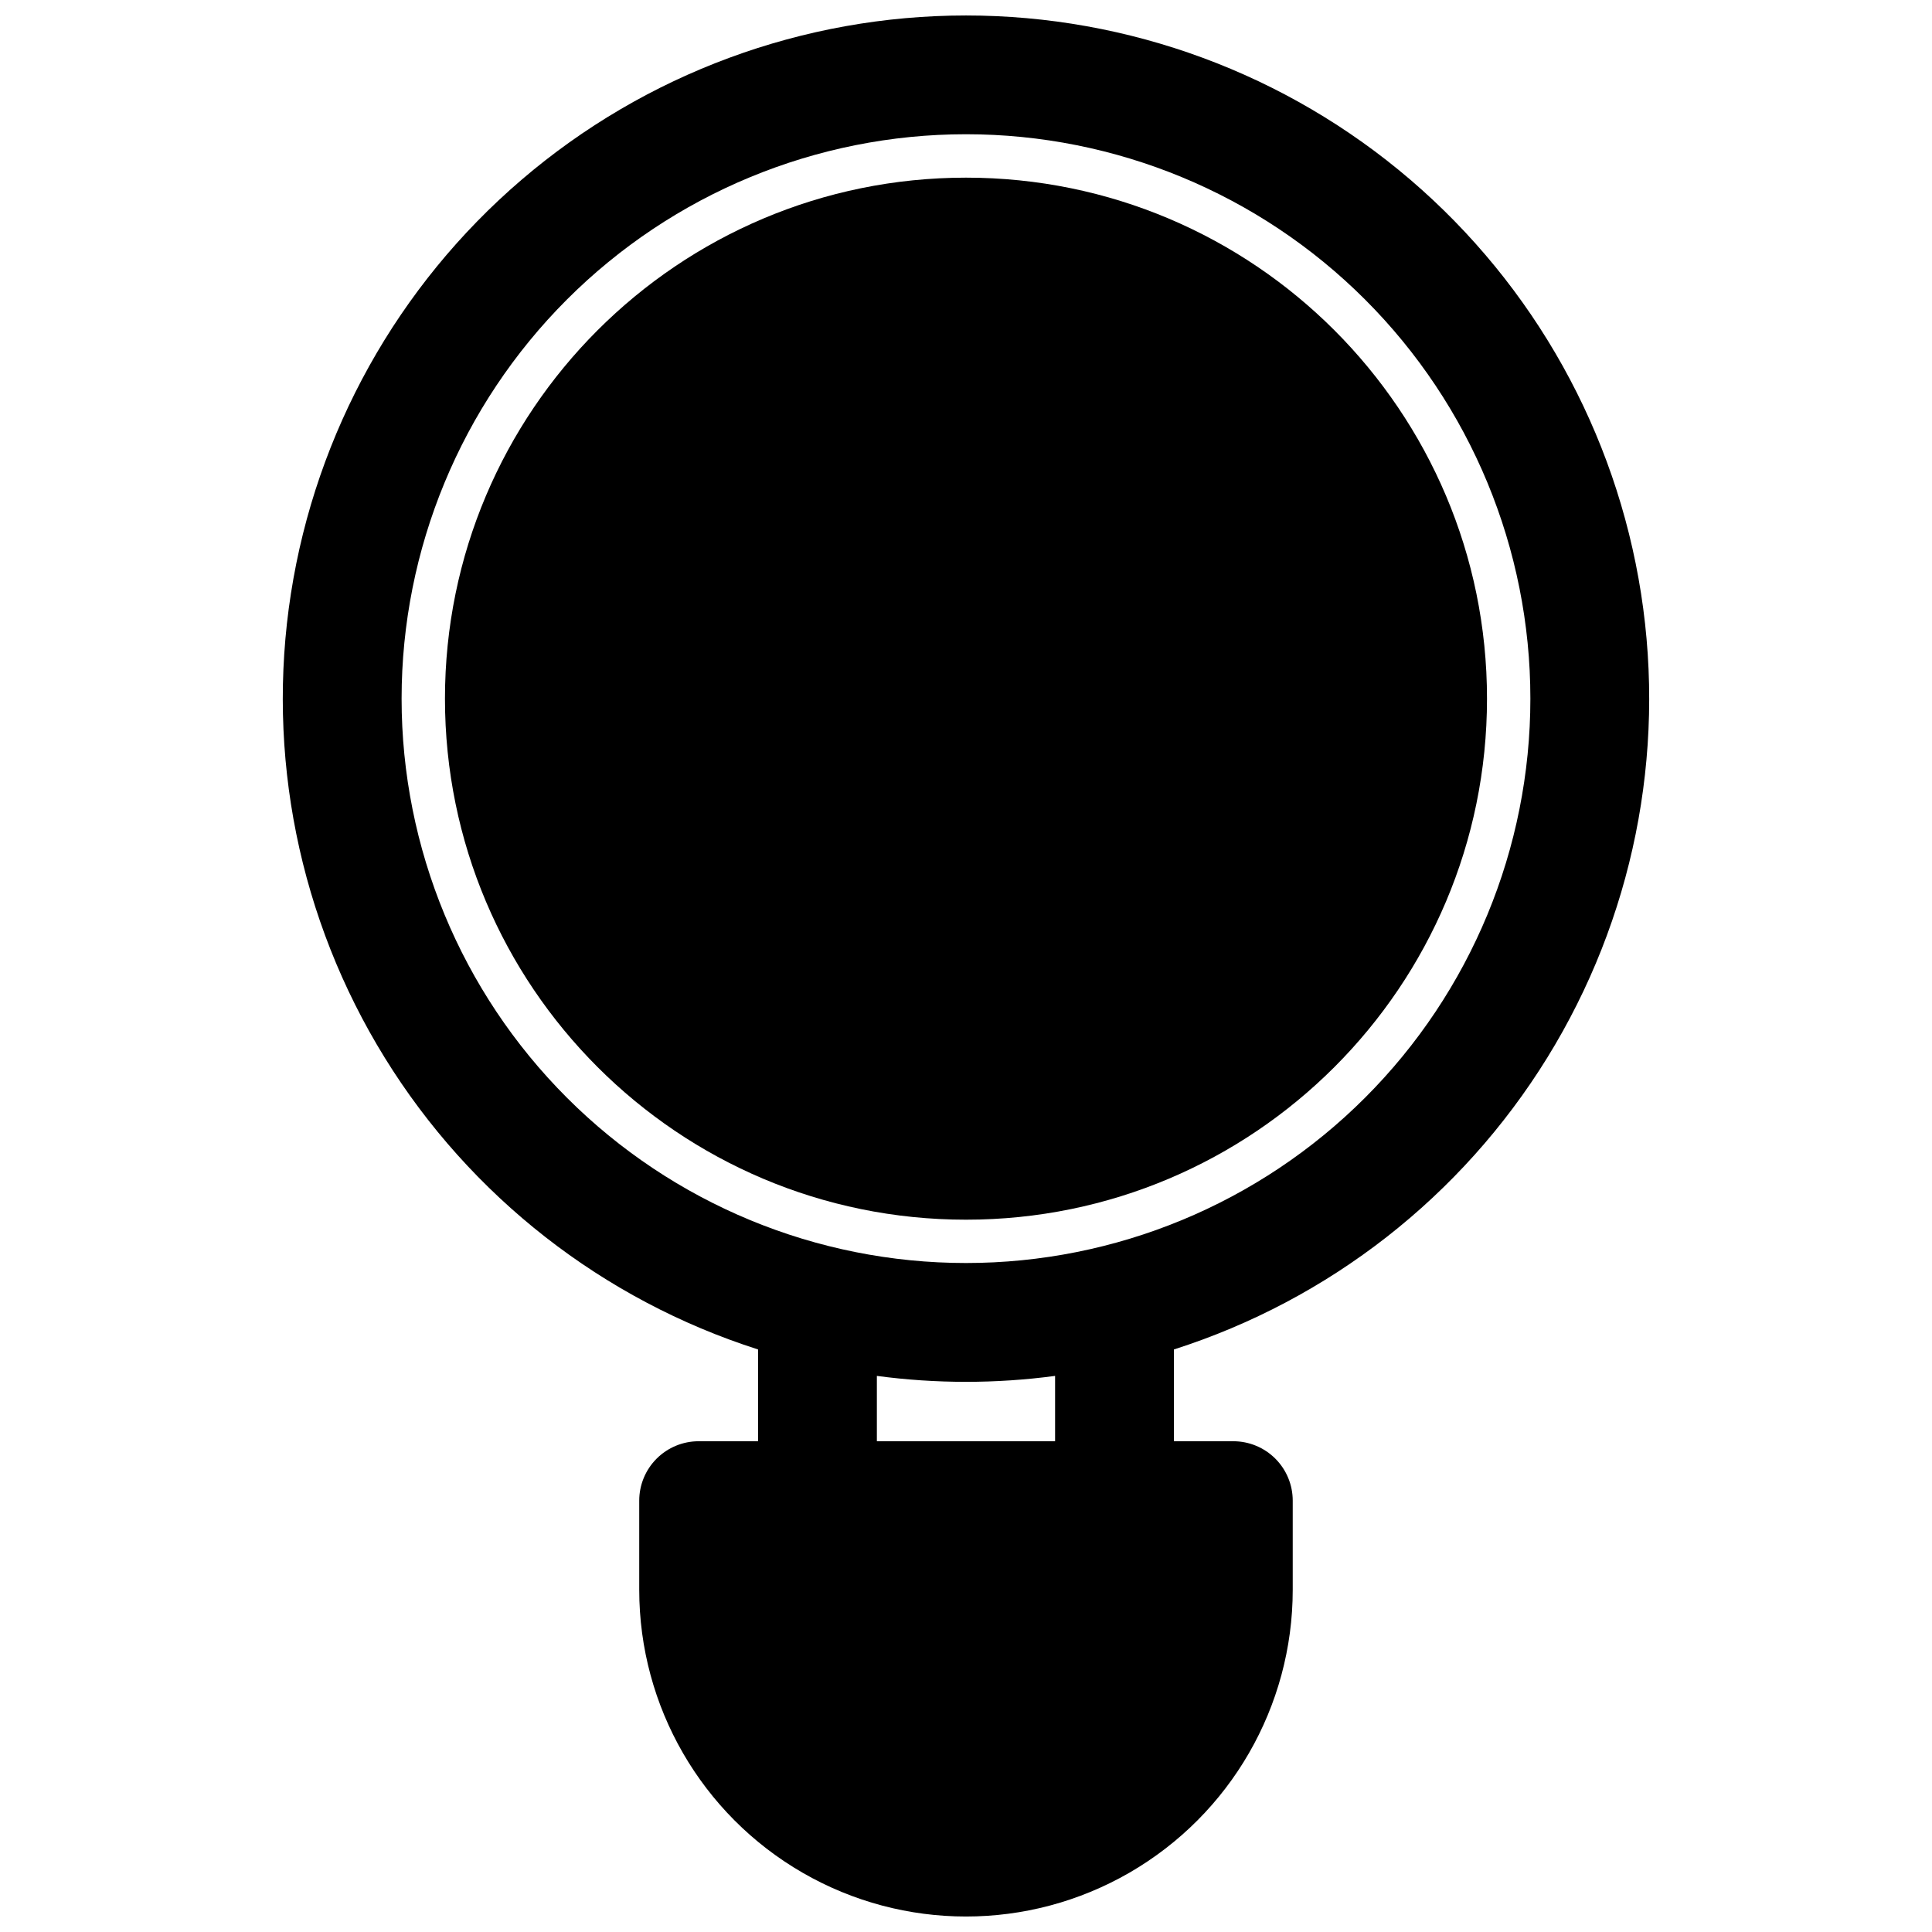
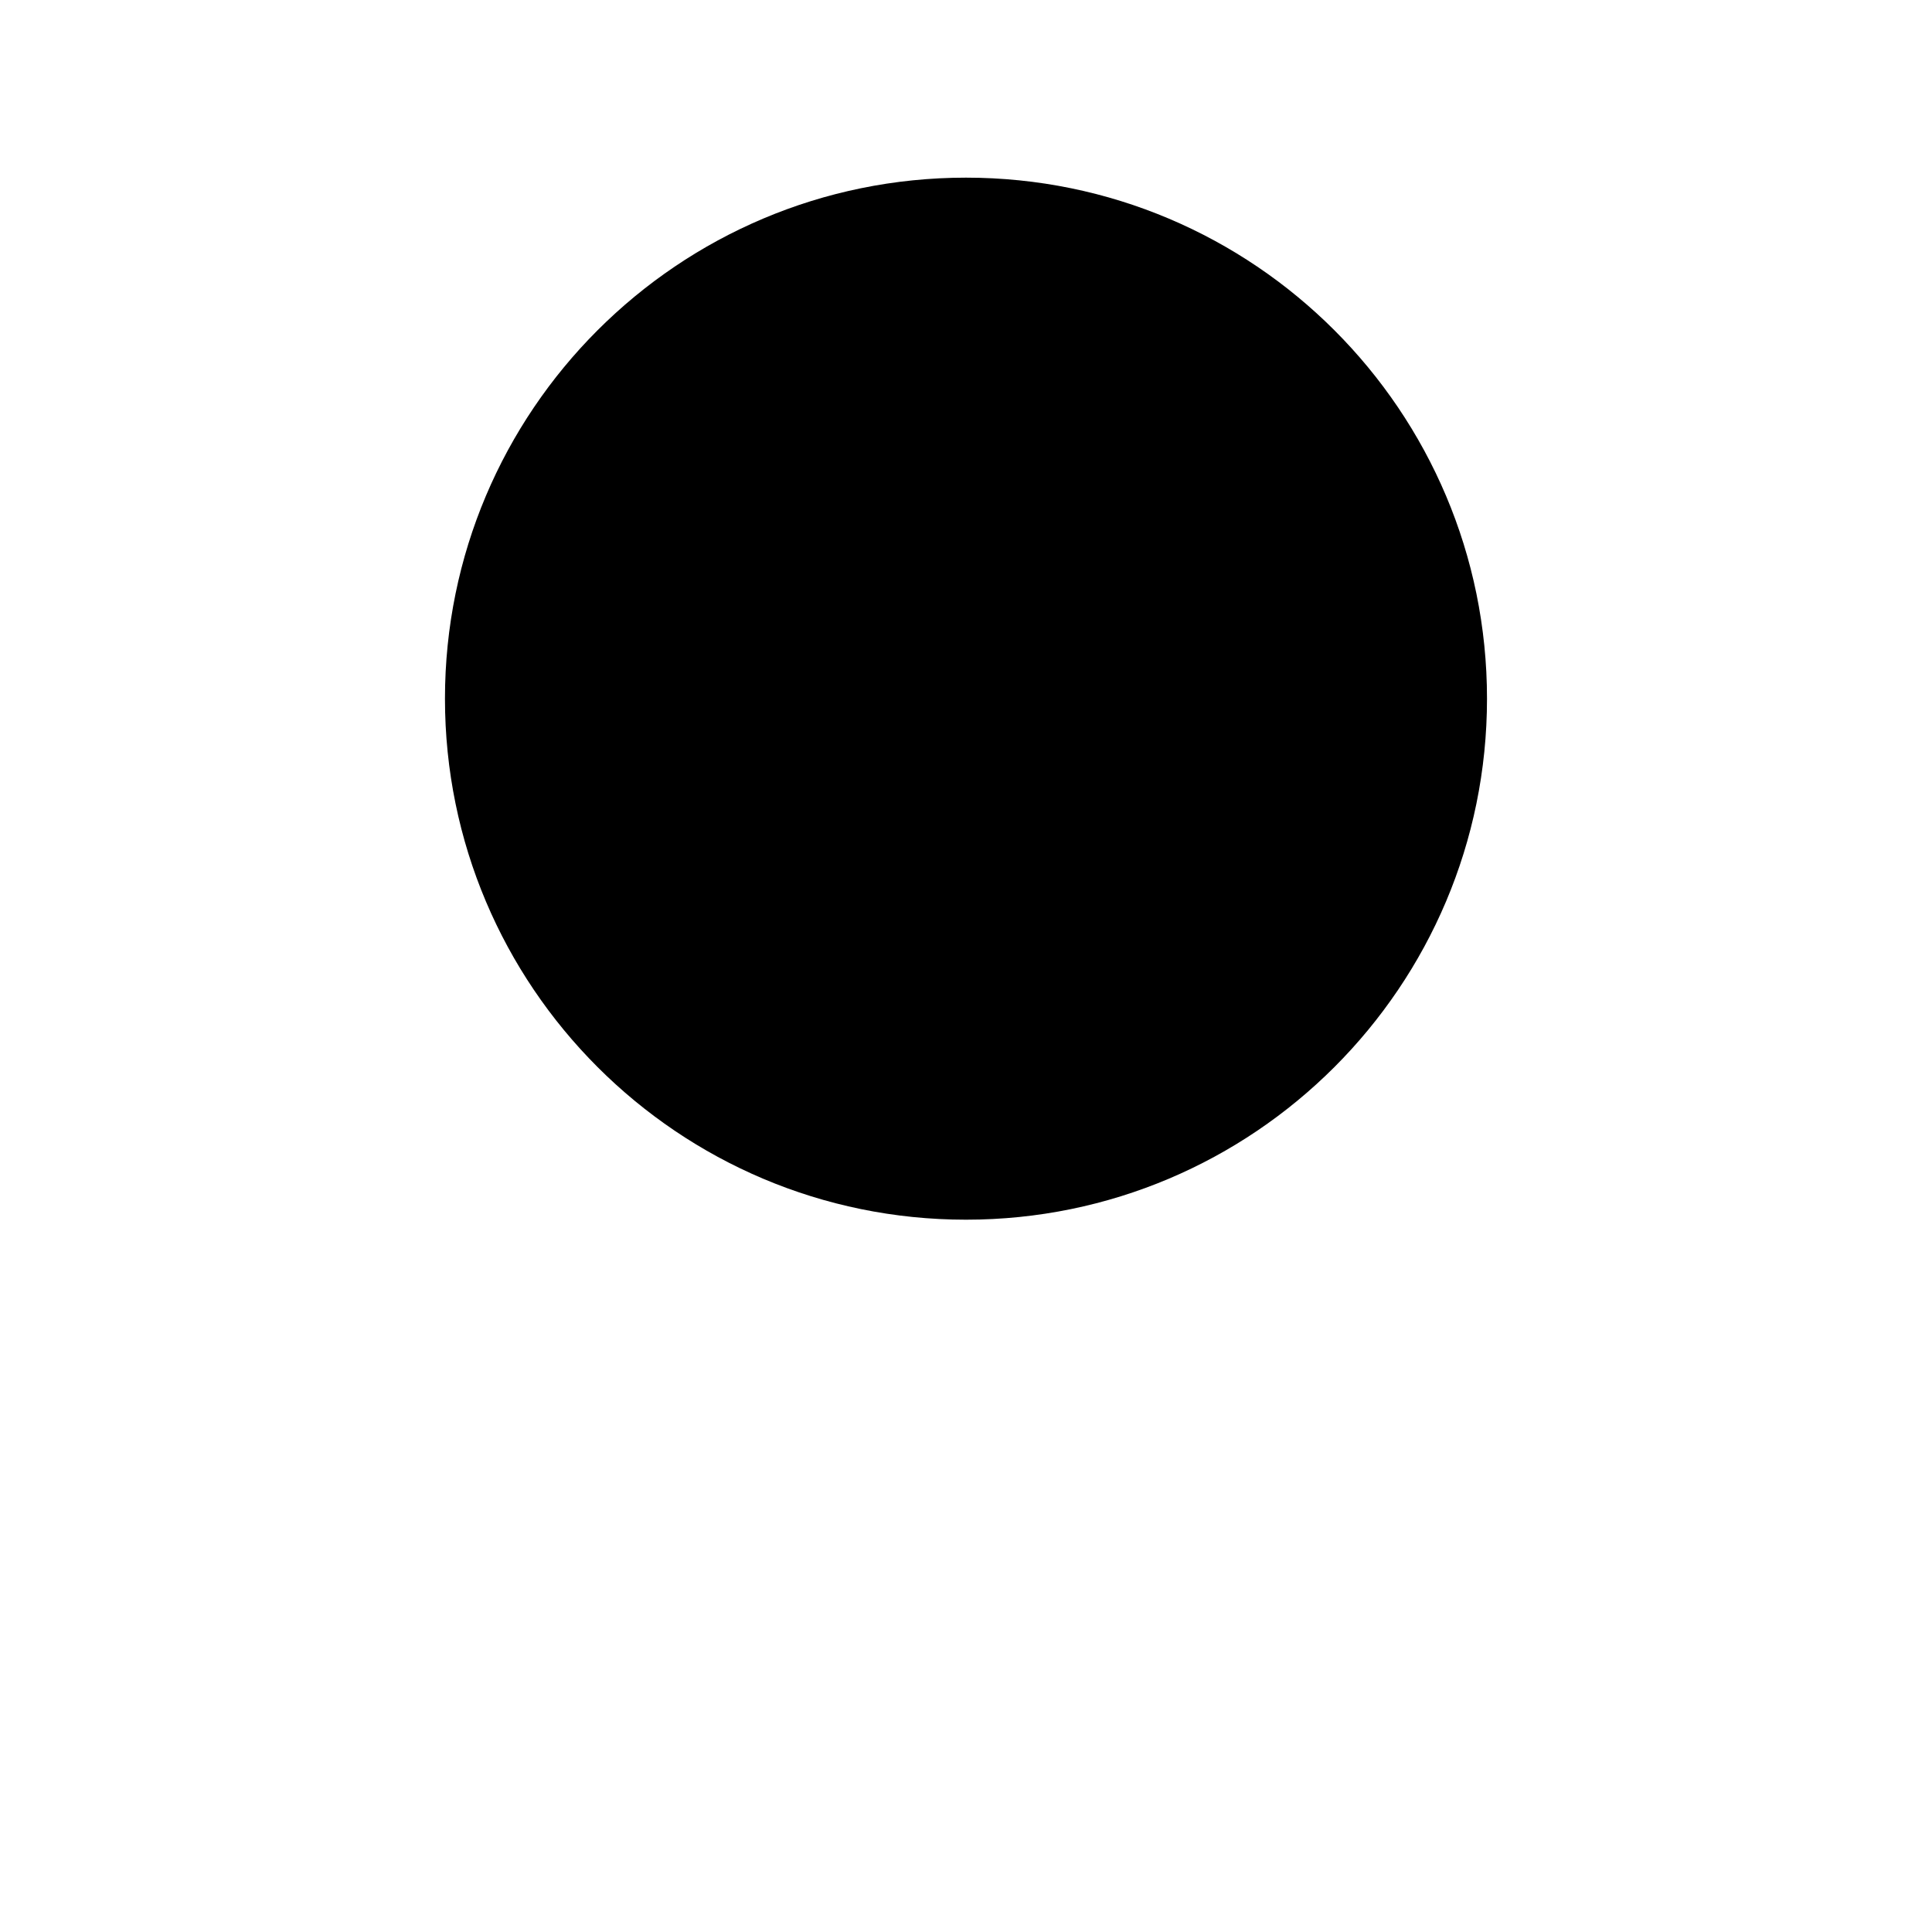
<svg xmlns="http://www.w3.org/2000/svg" width="800px" height="800px" version="1.1" viewBox="144 144 512 512">
  <defs>
    <clipPath id="a">
-       <path d="m218 148.09h364v503.81h-364z" />
-     </clipPath>
+       </clipPath>
  </defs>
  <g clip-path="url(#a)">
    <path d="m344.89 501.62v24.324h-15.746c-4.172 0-8.18 1.66-11.133 4.613-2.949 2.953-4.609 6.957-4.609 11.133v23.617c0 30.934 16.504 59.52 43.297 74.988 26.789 15.469 59.801 15.469 86.59 0 26.793-15.469 43.297-44.055 43.297-74.988v-23.617c0-4.176-1.656-8.18-4.609-11.133s-6.957-4.613-11.133-4.613h-15.746v-24.324c41.141-13.141 76.223-40.559 98.926-77.297 22.699-36.738 31.52-80.383 24.867-123.05-6.652-42.672-28.336-81.559-61.141-109.65-32.805-28.086-74.57-43.523-117.75-43.523-43.188 0-84.953 15.438-117.76 43.523-32.805 28.09-54.488 66.977-61.141 109.65-6.652 42.672 2.168 86.316 24.871 123.05 22.699 36.738 57.785 64.156 98.922 77.297zm78.719 24.324h-47.23v-17.316c15.672 2.098 31.559 2.098 47.23 0zm-23.613-346.37c39.668 0 77.711 15.758 105.76 43.809 28.051 28.047 43.809 66.09 43.809 105.76 0 39.668-15.758 77.715-43.809 105.76-28.047 28.051-66.09 43.809-105.76 43.809s-77.711-15.758-105.76-43.809c-28.051-28.047-43.809-66.094-43.809-105.76 0-39.668 15.758-77.711 43.809-105.76 28.051-28.051 66.094-43.809 105.76-43.809z" />
  </g>
  <path d="m538.07 329.15c0 76.258-61.82 138.08-138.07 138.08-76.258 0-138.08-61.82-138.08-138.08 0-76.254 61.82-138.07 138.08-138.07 76.254 0 138.07 61.82 138.07 138.07" />
</svg>